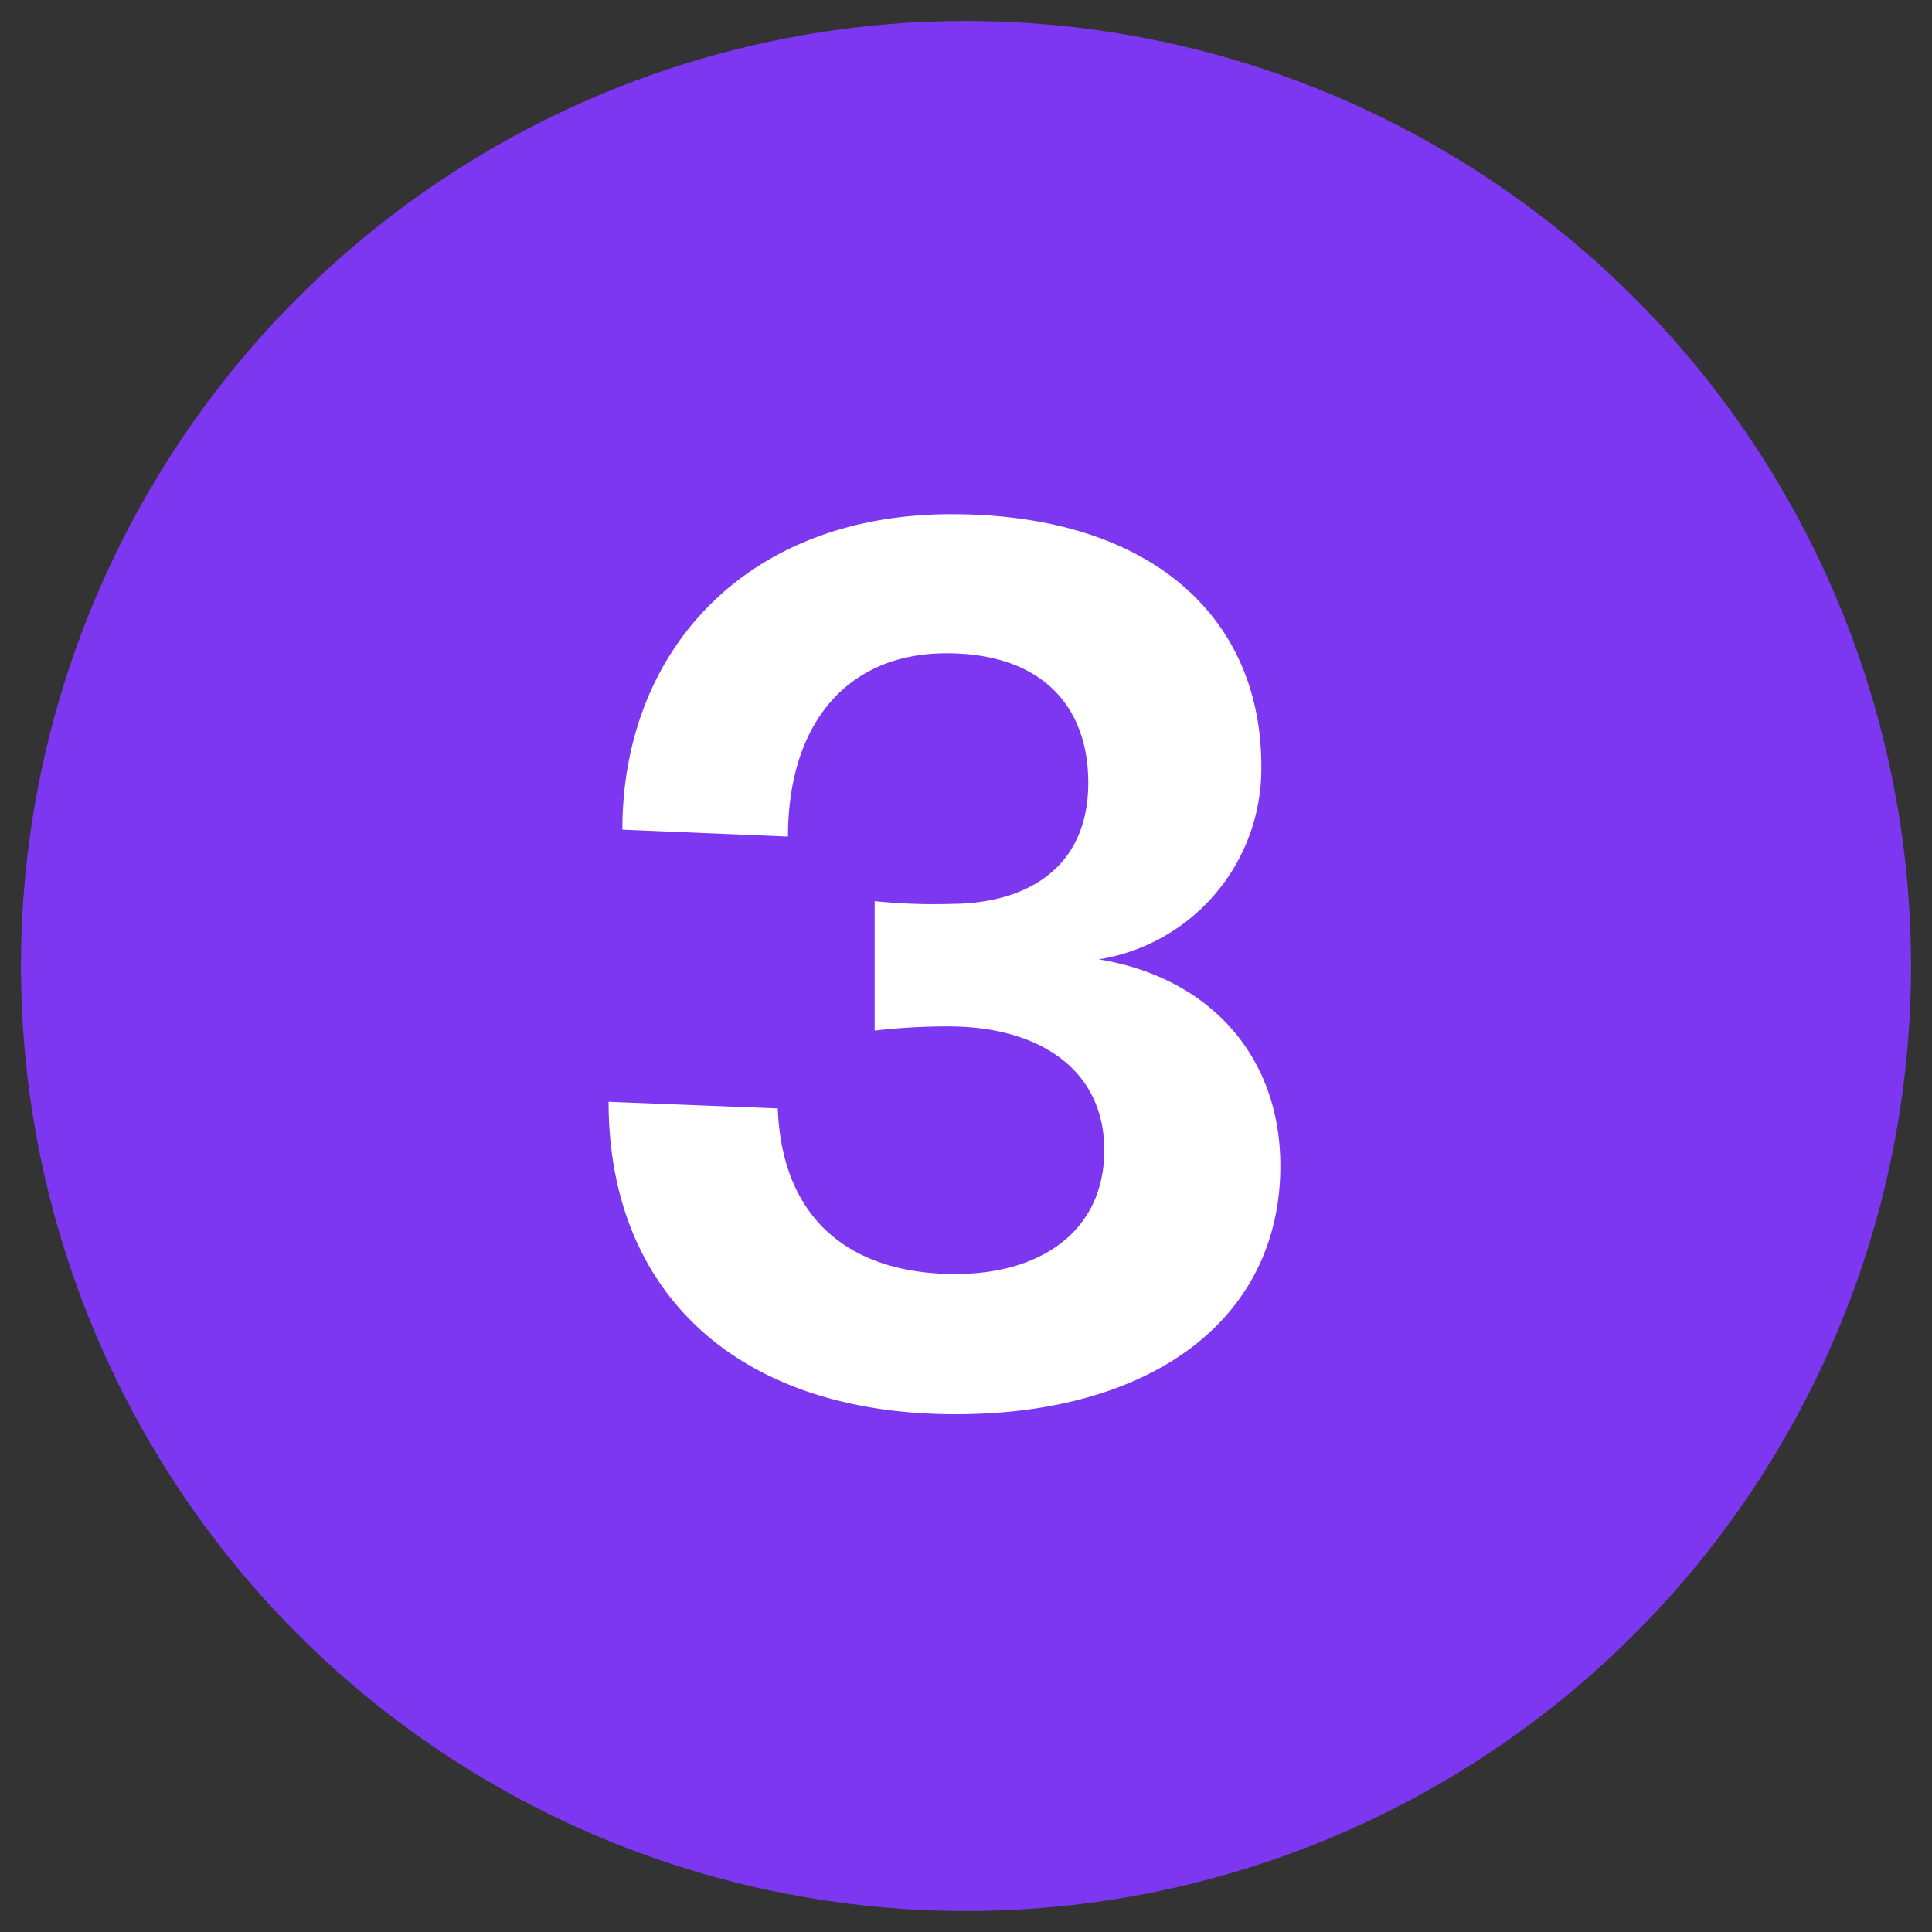
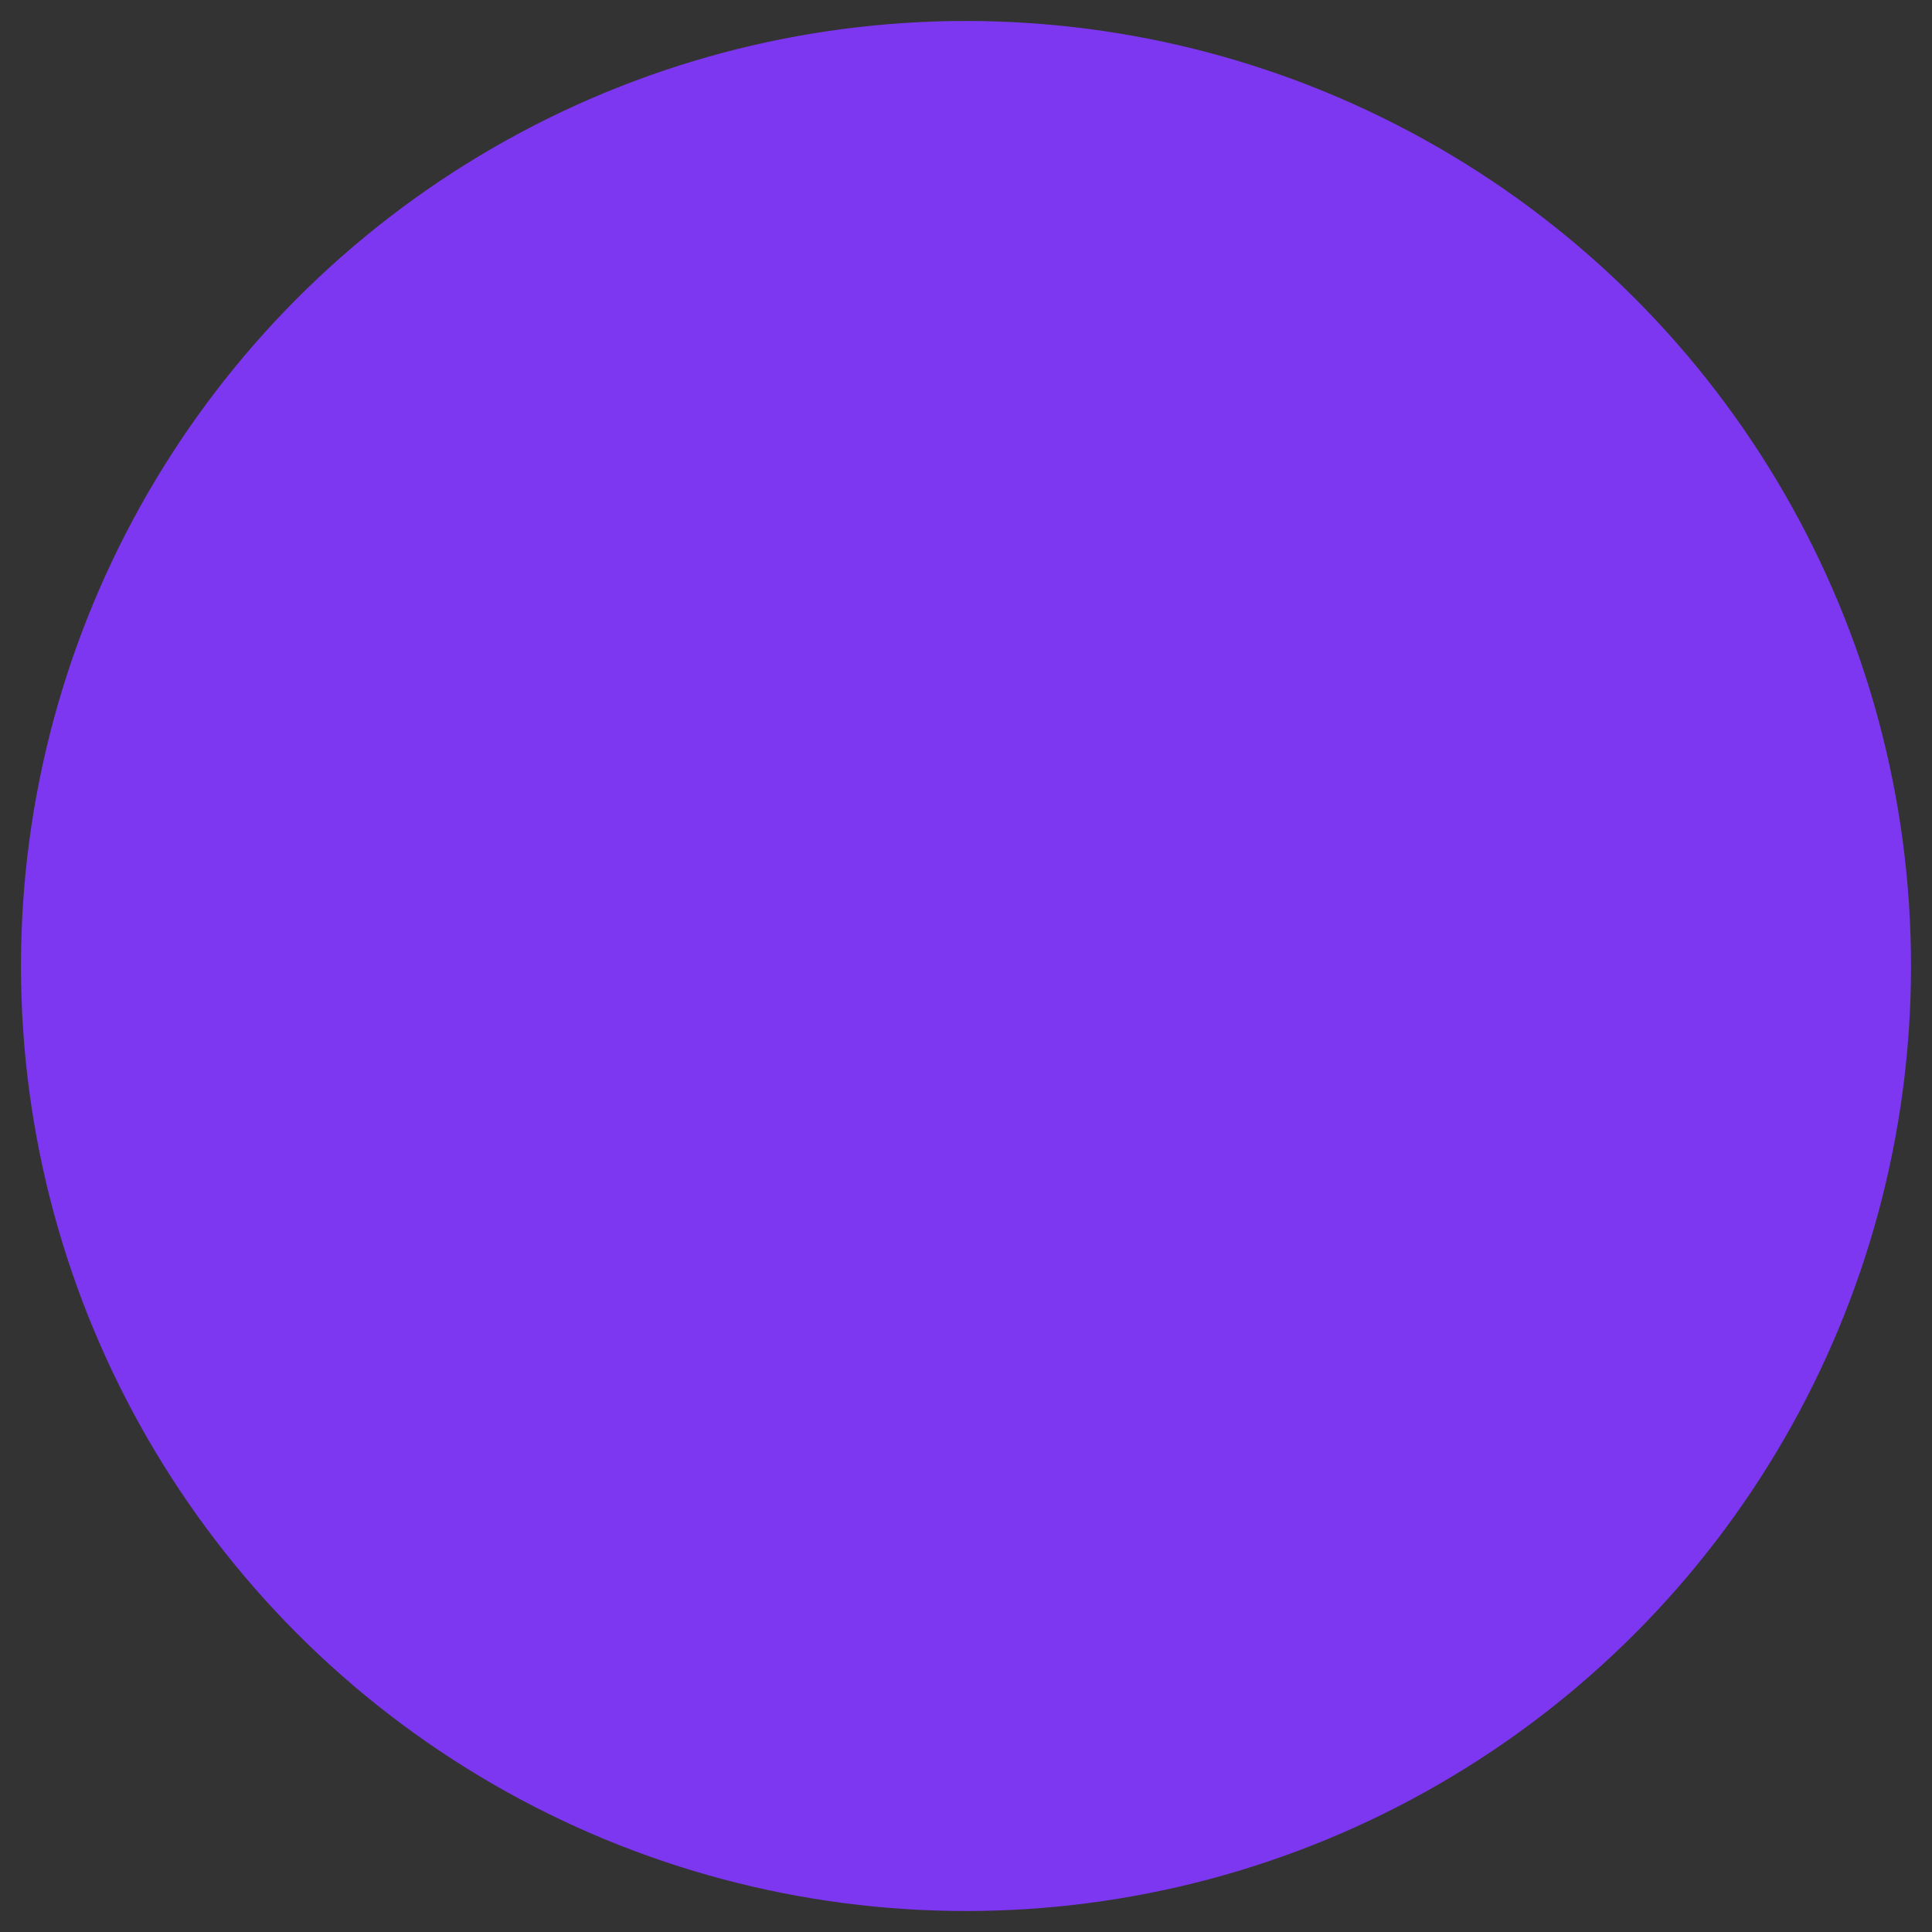
<svg xmlns="http://www.w3.org/2000/svg" id="Ebene_1" data-name="Ebene 1" viewBox="0 0 70 70">
  <rect x="0" y="0" width="70" height="70" fill="#333333" stroke="none" />
  <defs>
    <style>
      .cls-1 {
        fill: #7d37f0;
      }

      .cls-2 {
        fill: #fff;
      }
    </style>
  </defs>
  <circle class="cls-1" cx="35" cy="35" r="34.24" />
-   <path class="cls-2" d="M34.38,37.19a22.83,22.83,0,0,0-2.69.15V32.65a20.84,20.84,0,0,0,2.74.1c2.64,0,5-1.2,5-4.39,0-2.79-1.7-4.69-5.14-4.69-3.64,0-5.74,2.6-5.74,6.64l-6-.25c0-6.49,4.49-11.43,11.92-11.43,7.18,0,11.23,3.69,11.23,9.13a7,7,0,0,1-5.89,7c4,.65,6.58,3.49,6.58,7.48,0,5.54-4.64,9-11.77,9-7.83,0-12.57-4.34-12.57-11.32l6.13.24c.15,4,2.6,6,6.44,6,3.09,0,5.39-1.55,5.39-4.49S37.62,37.19,34.38,37.19Z" />
</svg>